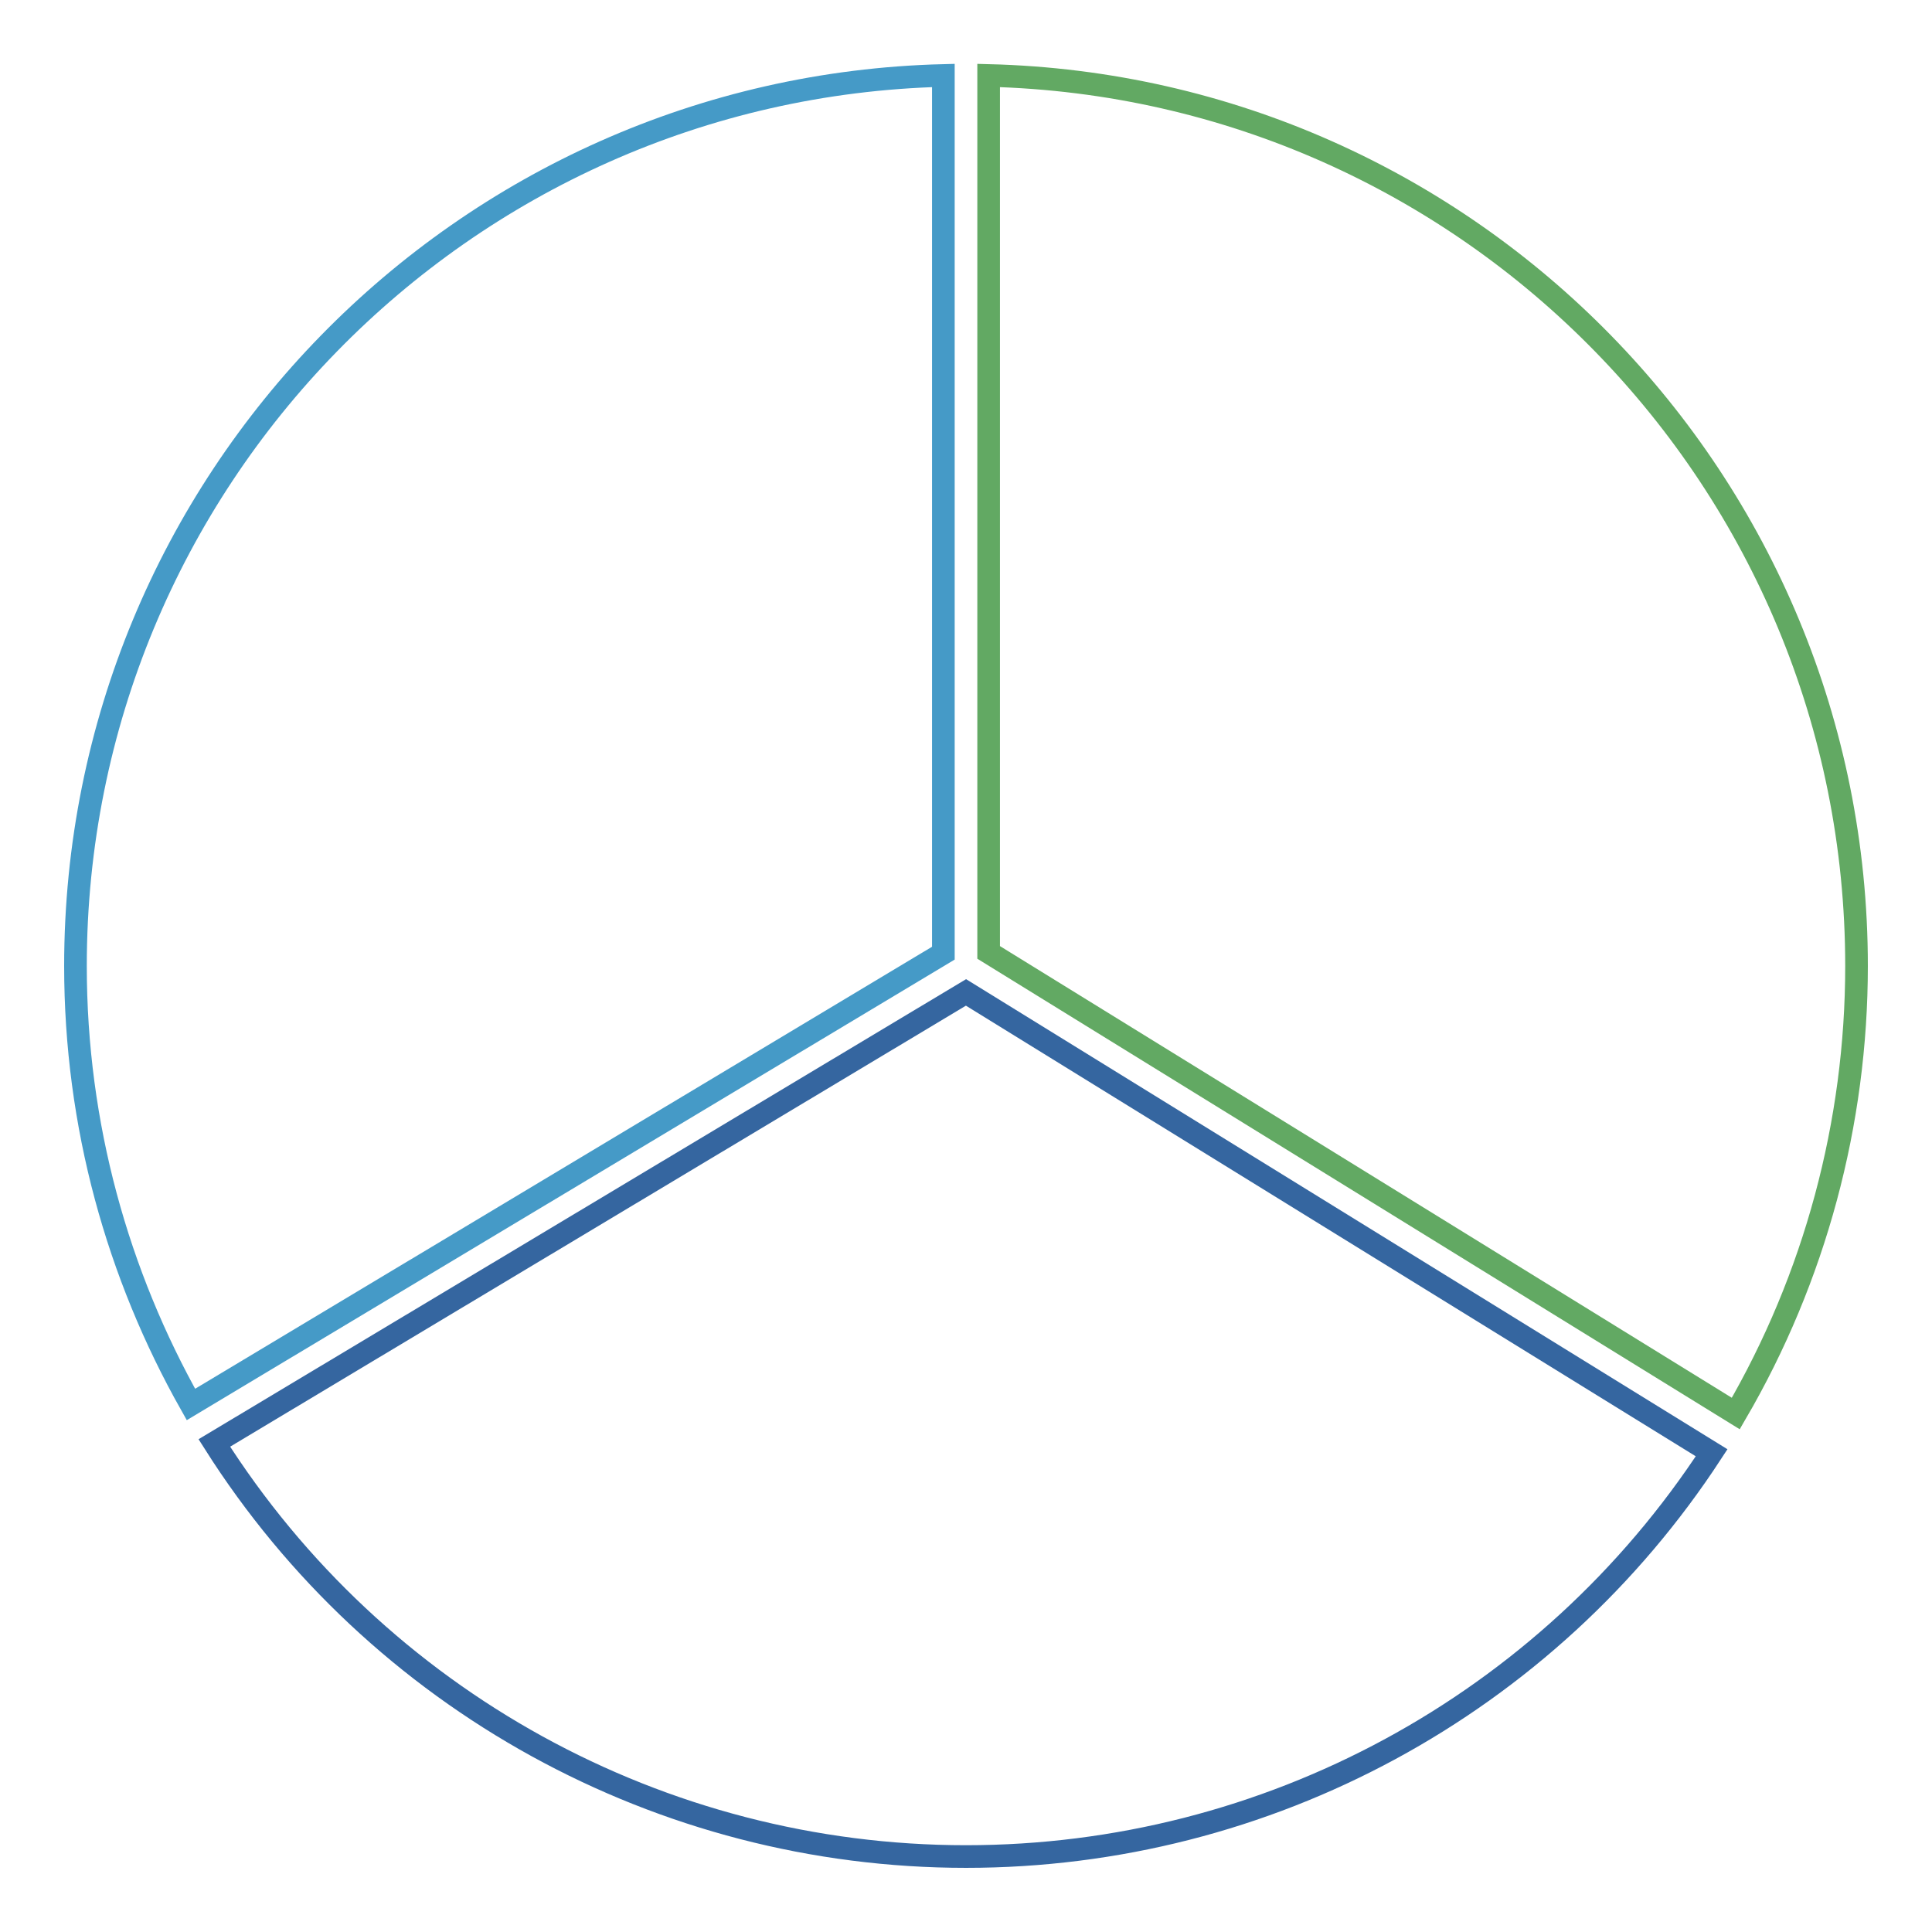
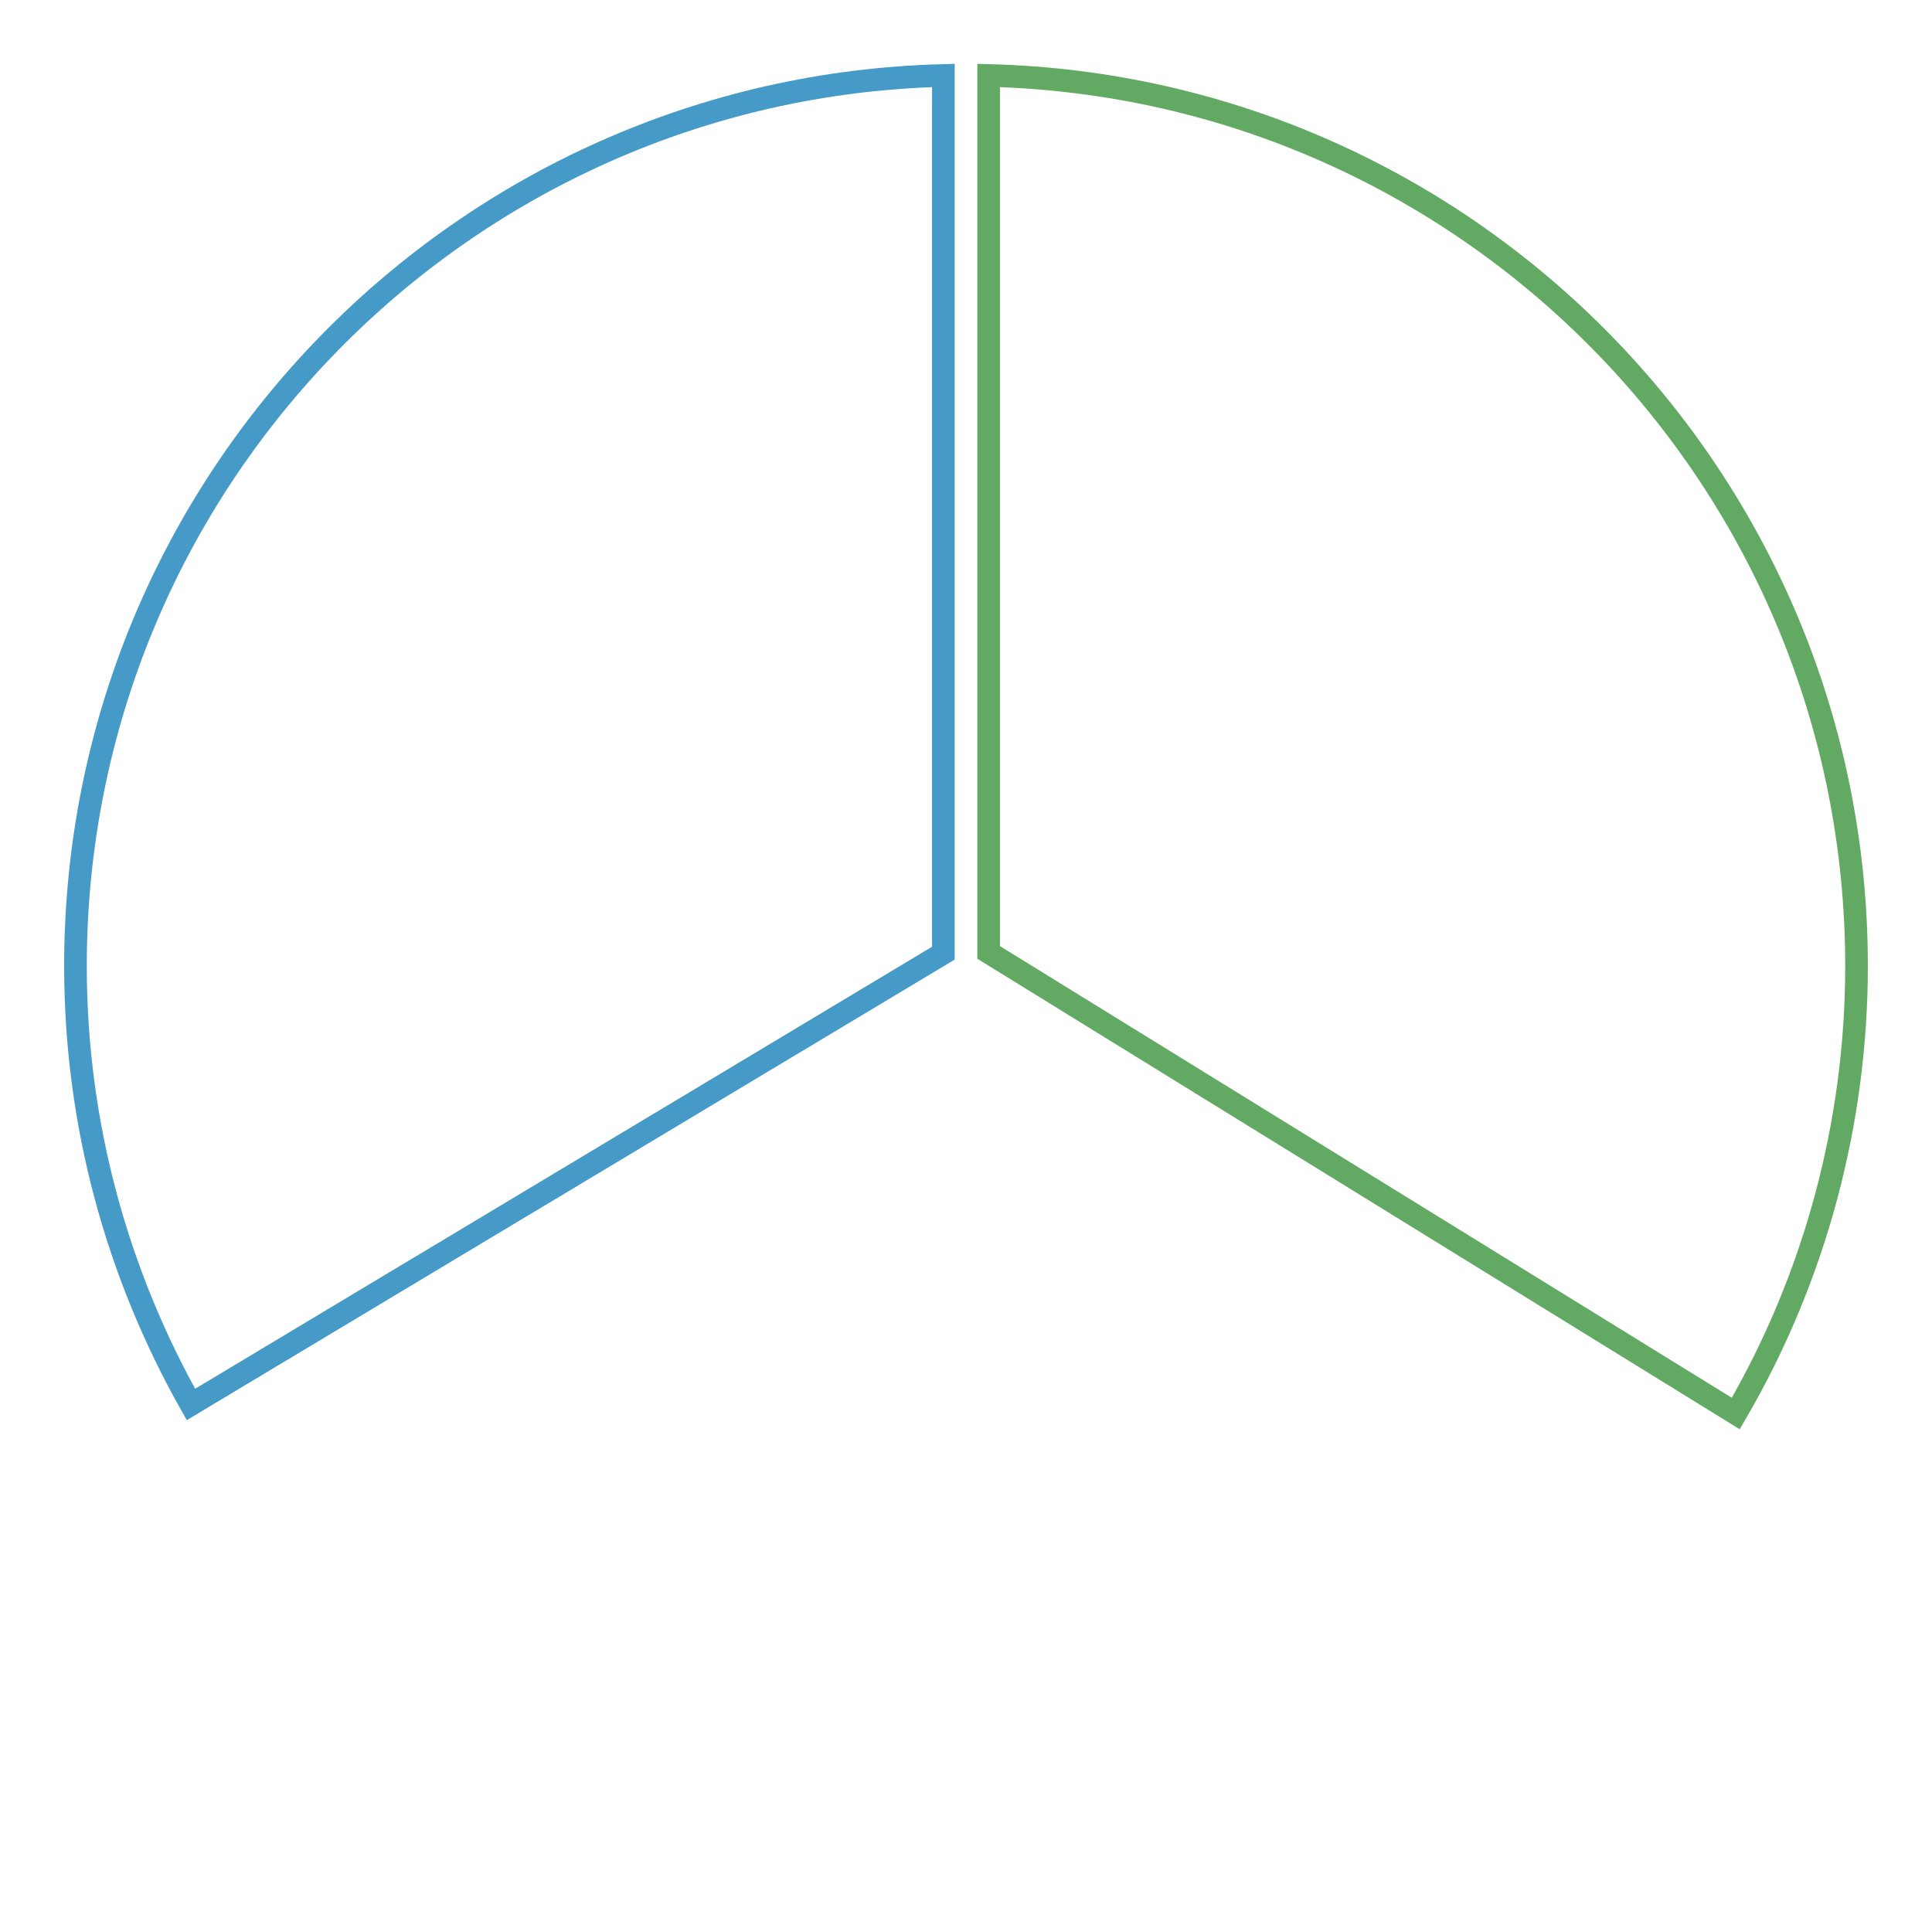
<svg xmlns="http://www.w3.org/2000/svg" version="1.1" x="0px" y="0px" viewBox="0 0 256 256" enable-background="new 0 0 256 256" xml:space="preserve">
  <g>
    <path stroke-width="3" fill-opacity="0" stroke="#459ac7" d="M125,10C61.2,11.6,10,63.8,10,128c0,21.1,5.6,40.9,15.3,58.1l99.7-59.8V10z" />
    <path stroke-width="3" fill-opacity="0" stroke="#62a963" d="M230,187.3c10.5-18,16-38.5,16-59.3C246,63.8,194.8,11.6,131,10v116.2L230,187.3z" />
-     <path stroke-width="3" fill-opacity="0" stroke="#3566a0" d="M28.4,191.2C50,225.3,87.6,246,128,246c39.9,0,77-20.1,98.8-53.5L128,131.5L28.4,191.2z" />
  </g>
</svg>